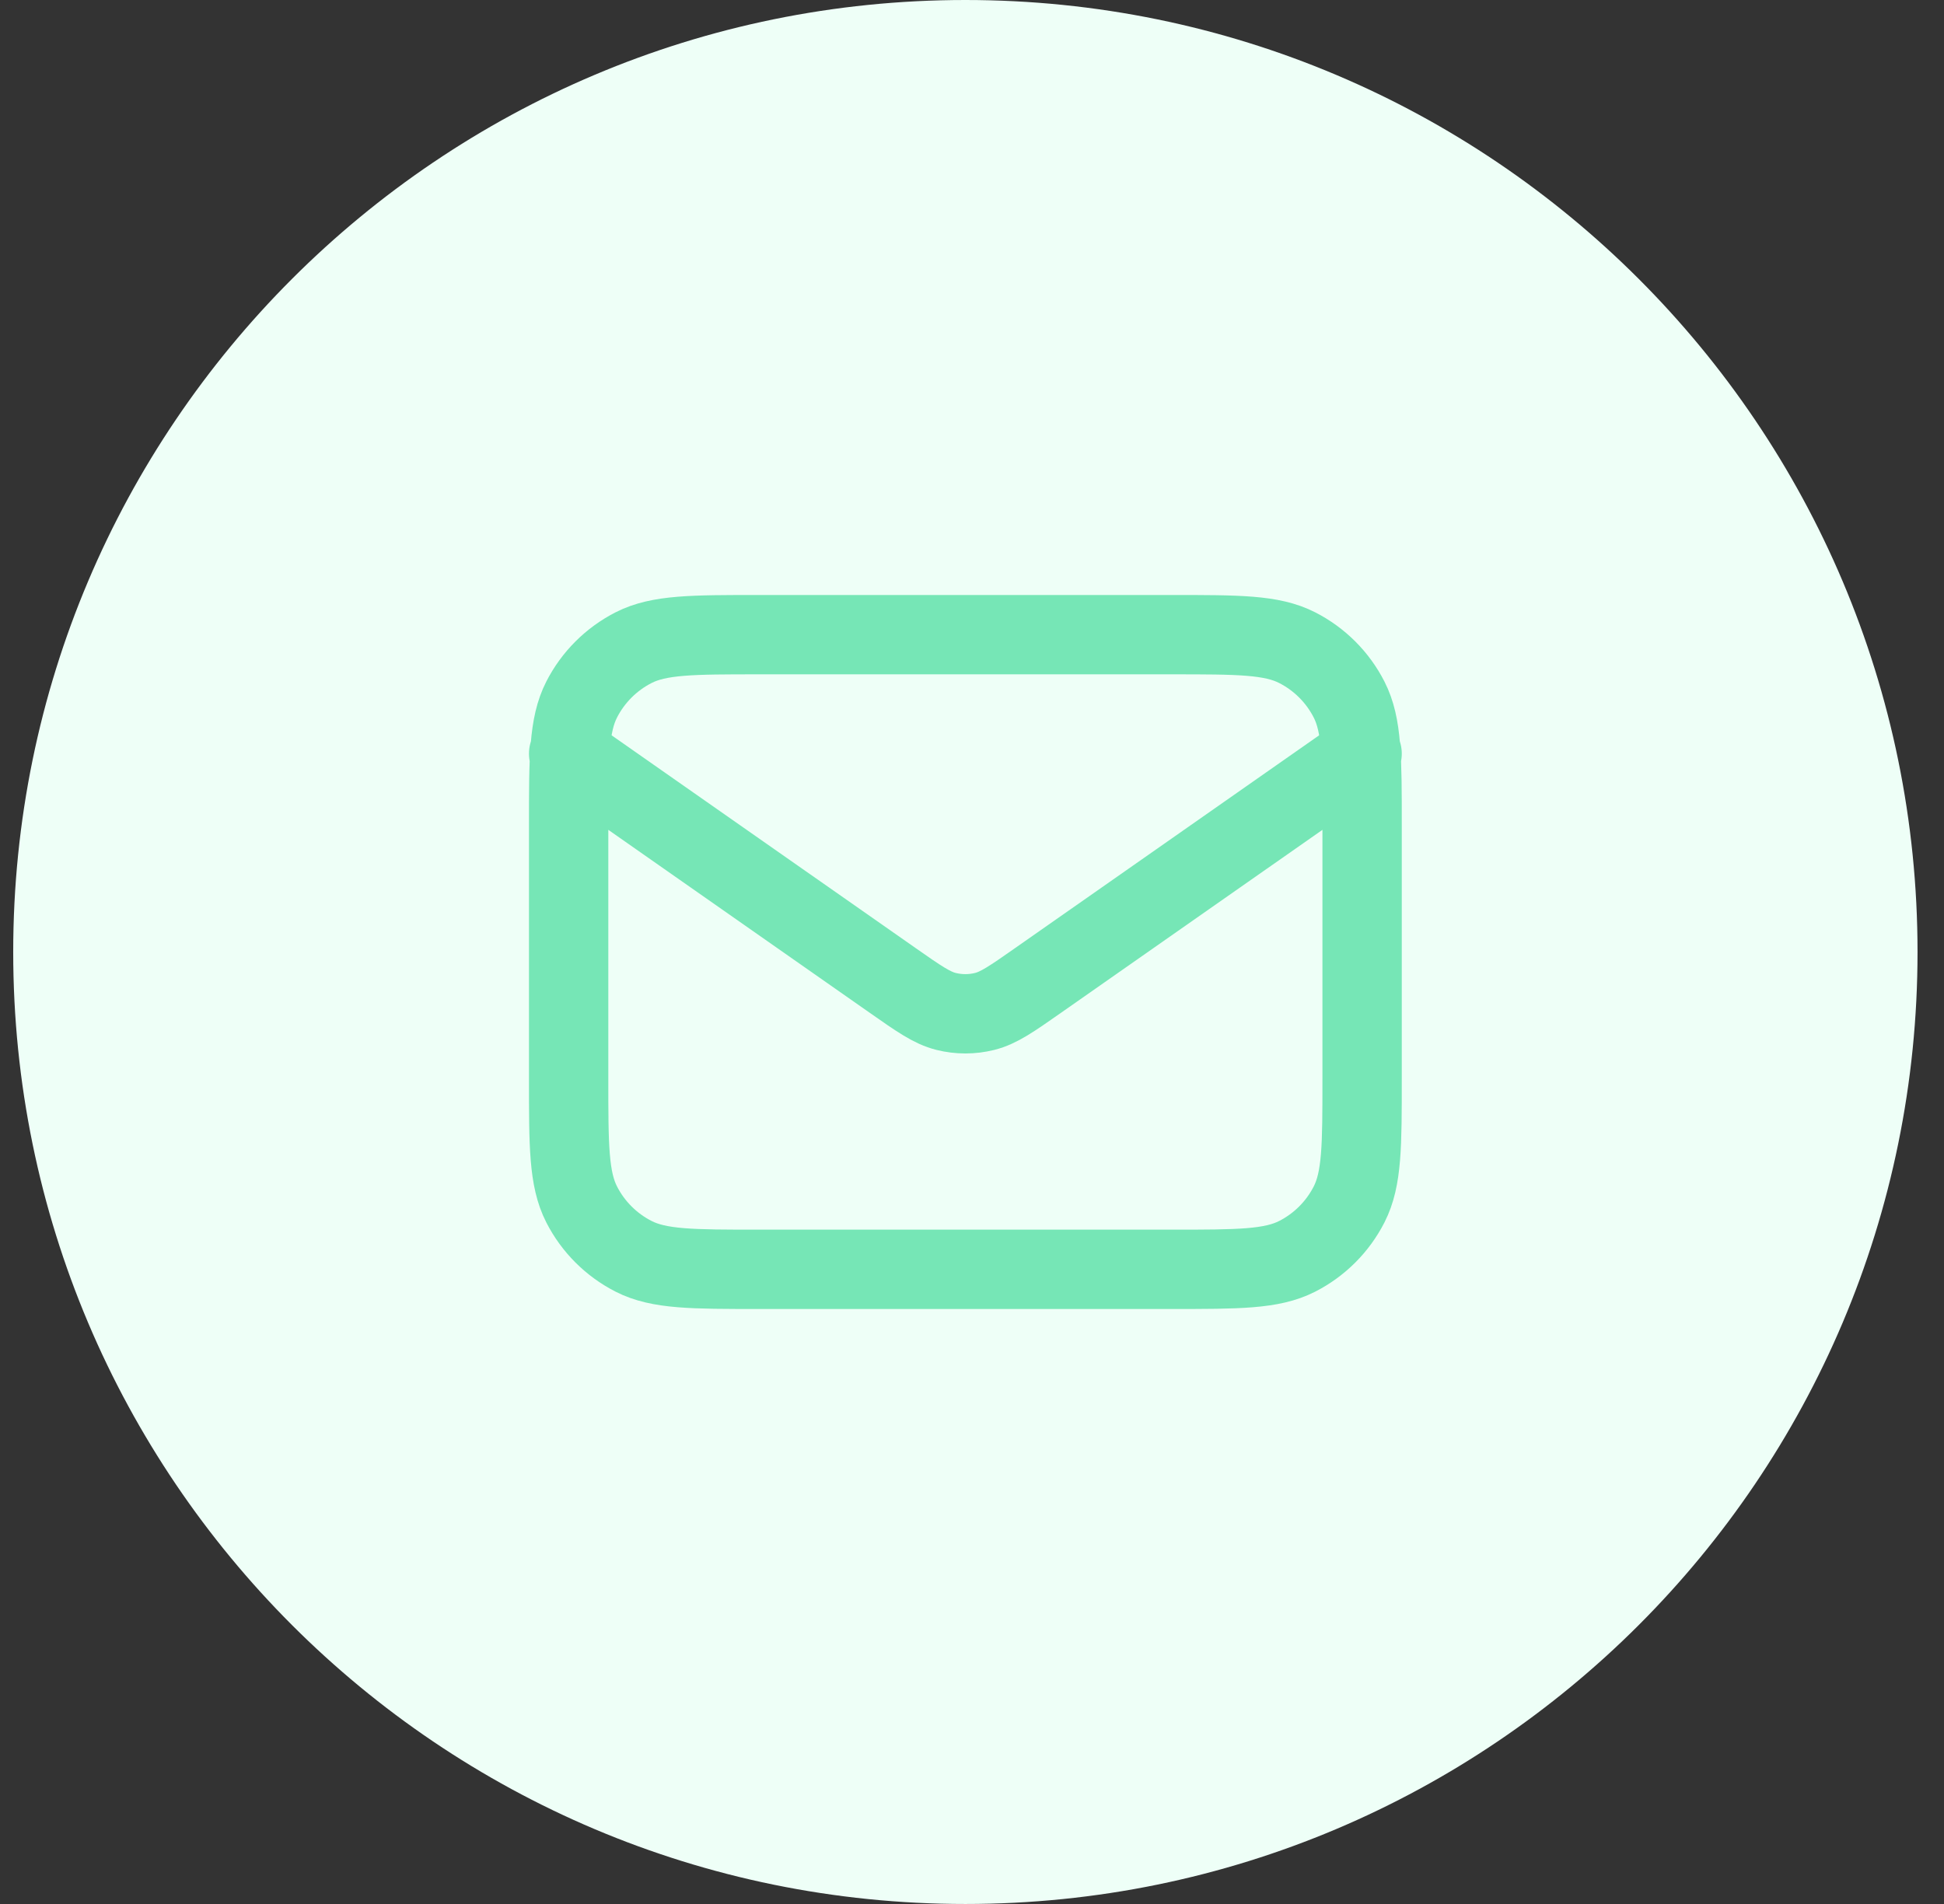
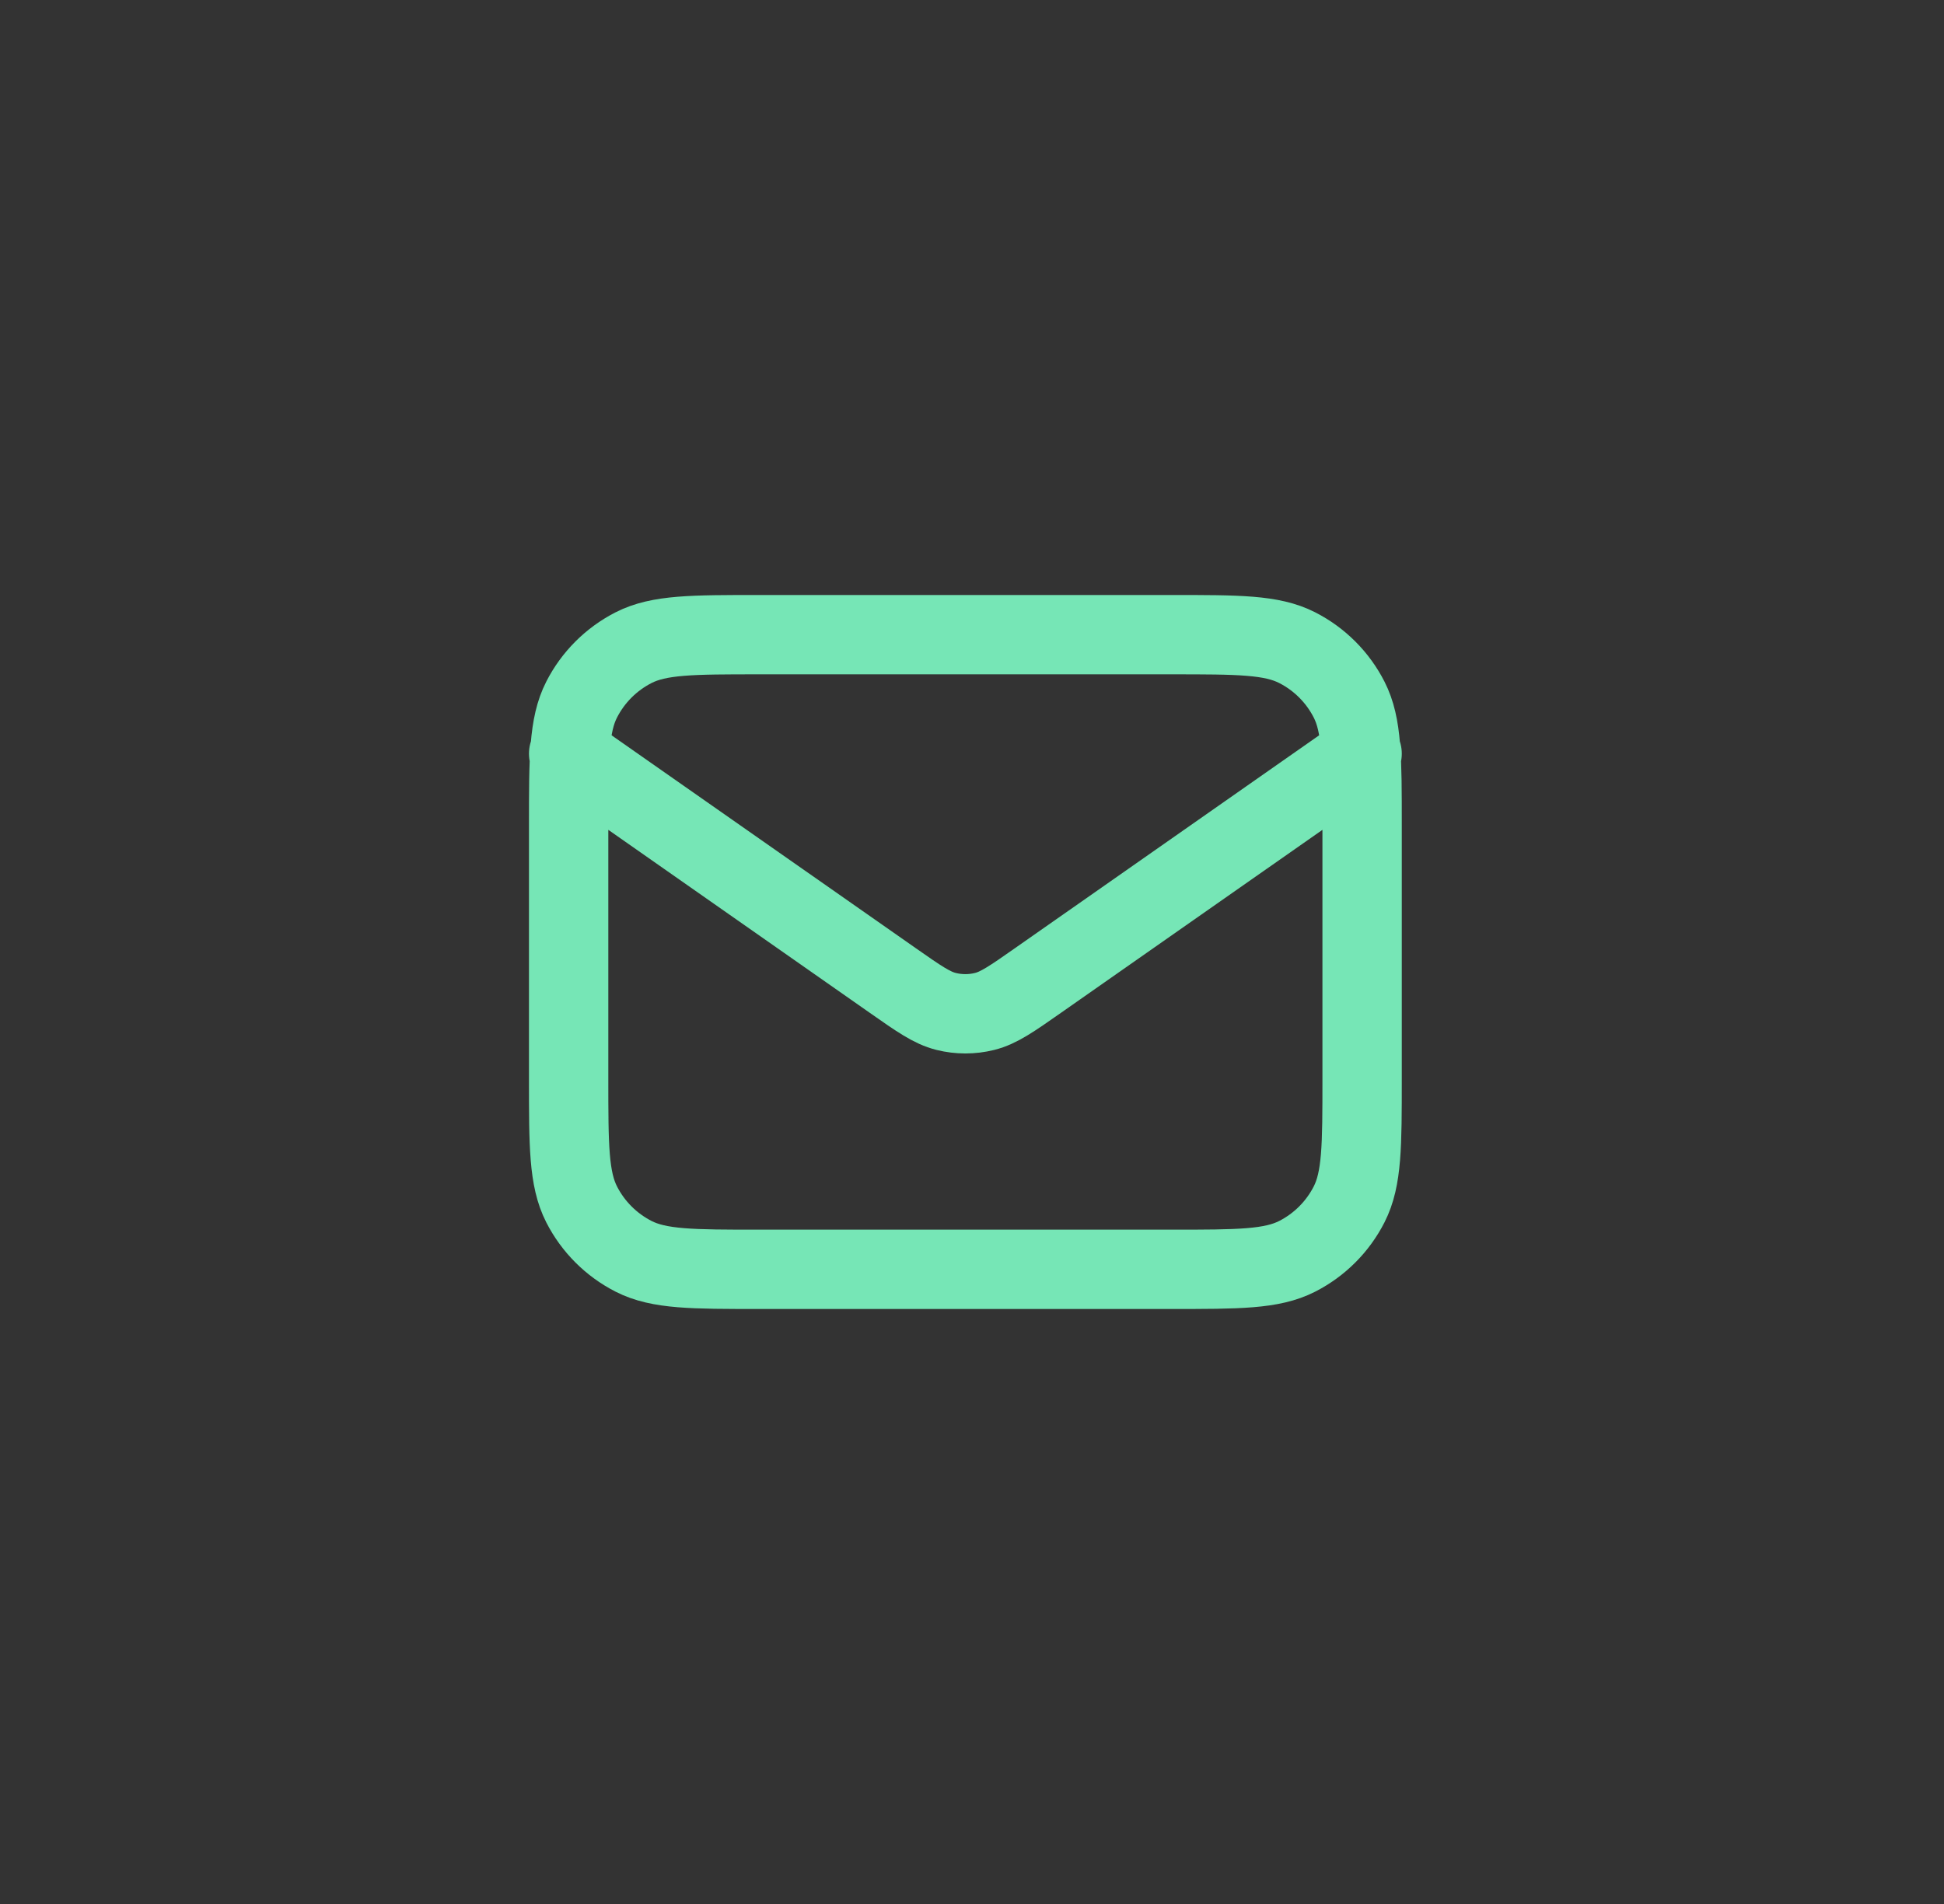
<svg xmlns="http://www.w3.org/2000/svg" width="49" height="48" viewBox="0 0 49 48" fill="none">
  <rect x="0" y="0" width="49" height="48" fill="#333333" stroke="none" />
-   <path d="M0.333 24C0.333 10.745 11.078 0 24.333 0C37.588 0 48.333 10.745 48.333 24C48.333 37.255 37.588 48 24.333 48C11.078 48 0.333 37.255 0.333 24Z" fill="#EEFFF7" />
  <path d="M14.333 19L22.498 24.715C23.159 25.178 23.49 25.41 23.849 25.499C24.167 25.578 24.499 25.578 24.817 25.499C25.176 25.41 25.507 25.178 26.168 24.715L34.333 19M19.133 32H29.533C31.213 32 32.053 32 32.695 31.673C33.26 31.385 33.718 30.927 34.006 30.362C34.333 29.72 34.333 28.88 34.333 27.2V20.8C34.333 19.12 34.333 18.28 34.006 17.638C33.718 17.073 33.26 16.615 32.695 16.327C32.053 16 31.213 16 29.533 16H19.133C17.453 16 16.613 16 15.971 16.327C15.407 16.615 14.948 17.073 14.66 17.638C14.333 18.28 14.333 19.12 14.333 20.8V27.2C14.333 28.88 14.333 29.72 14.66 30.362C14.948 30.927 15.407 31.385 15.971 31.673C16.613 32 17.453 32 19.133 32Z" stroke="#76E6B6" stroke-width="2" stroke-linecap="round" stroke-linejoin="round" />
</svg>